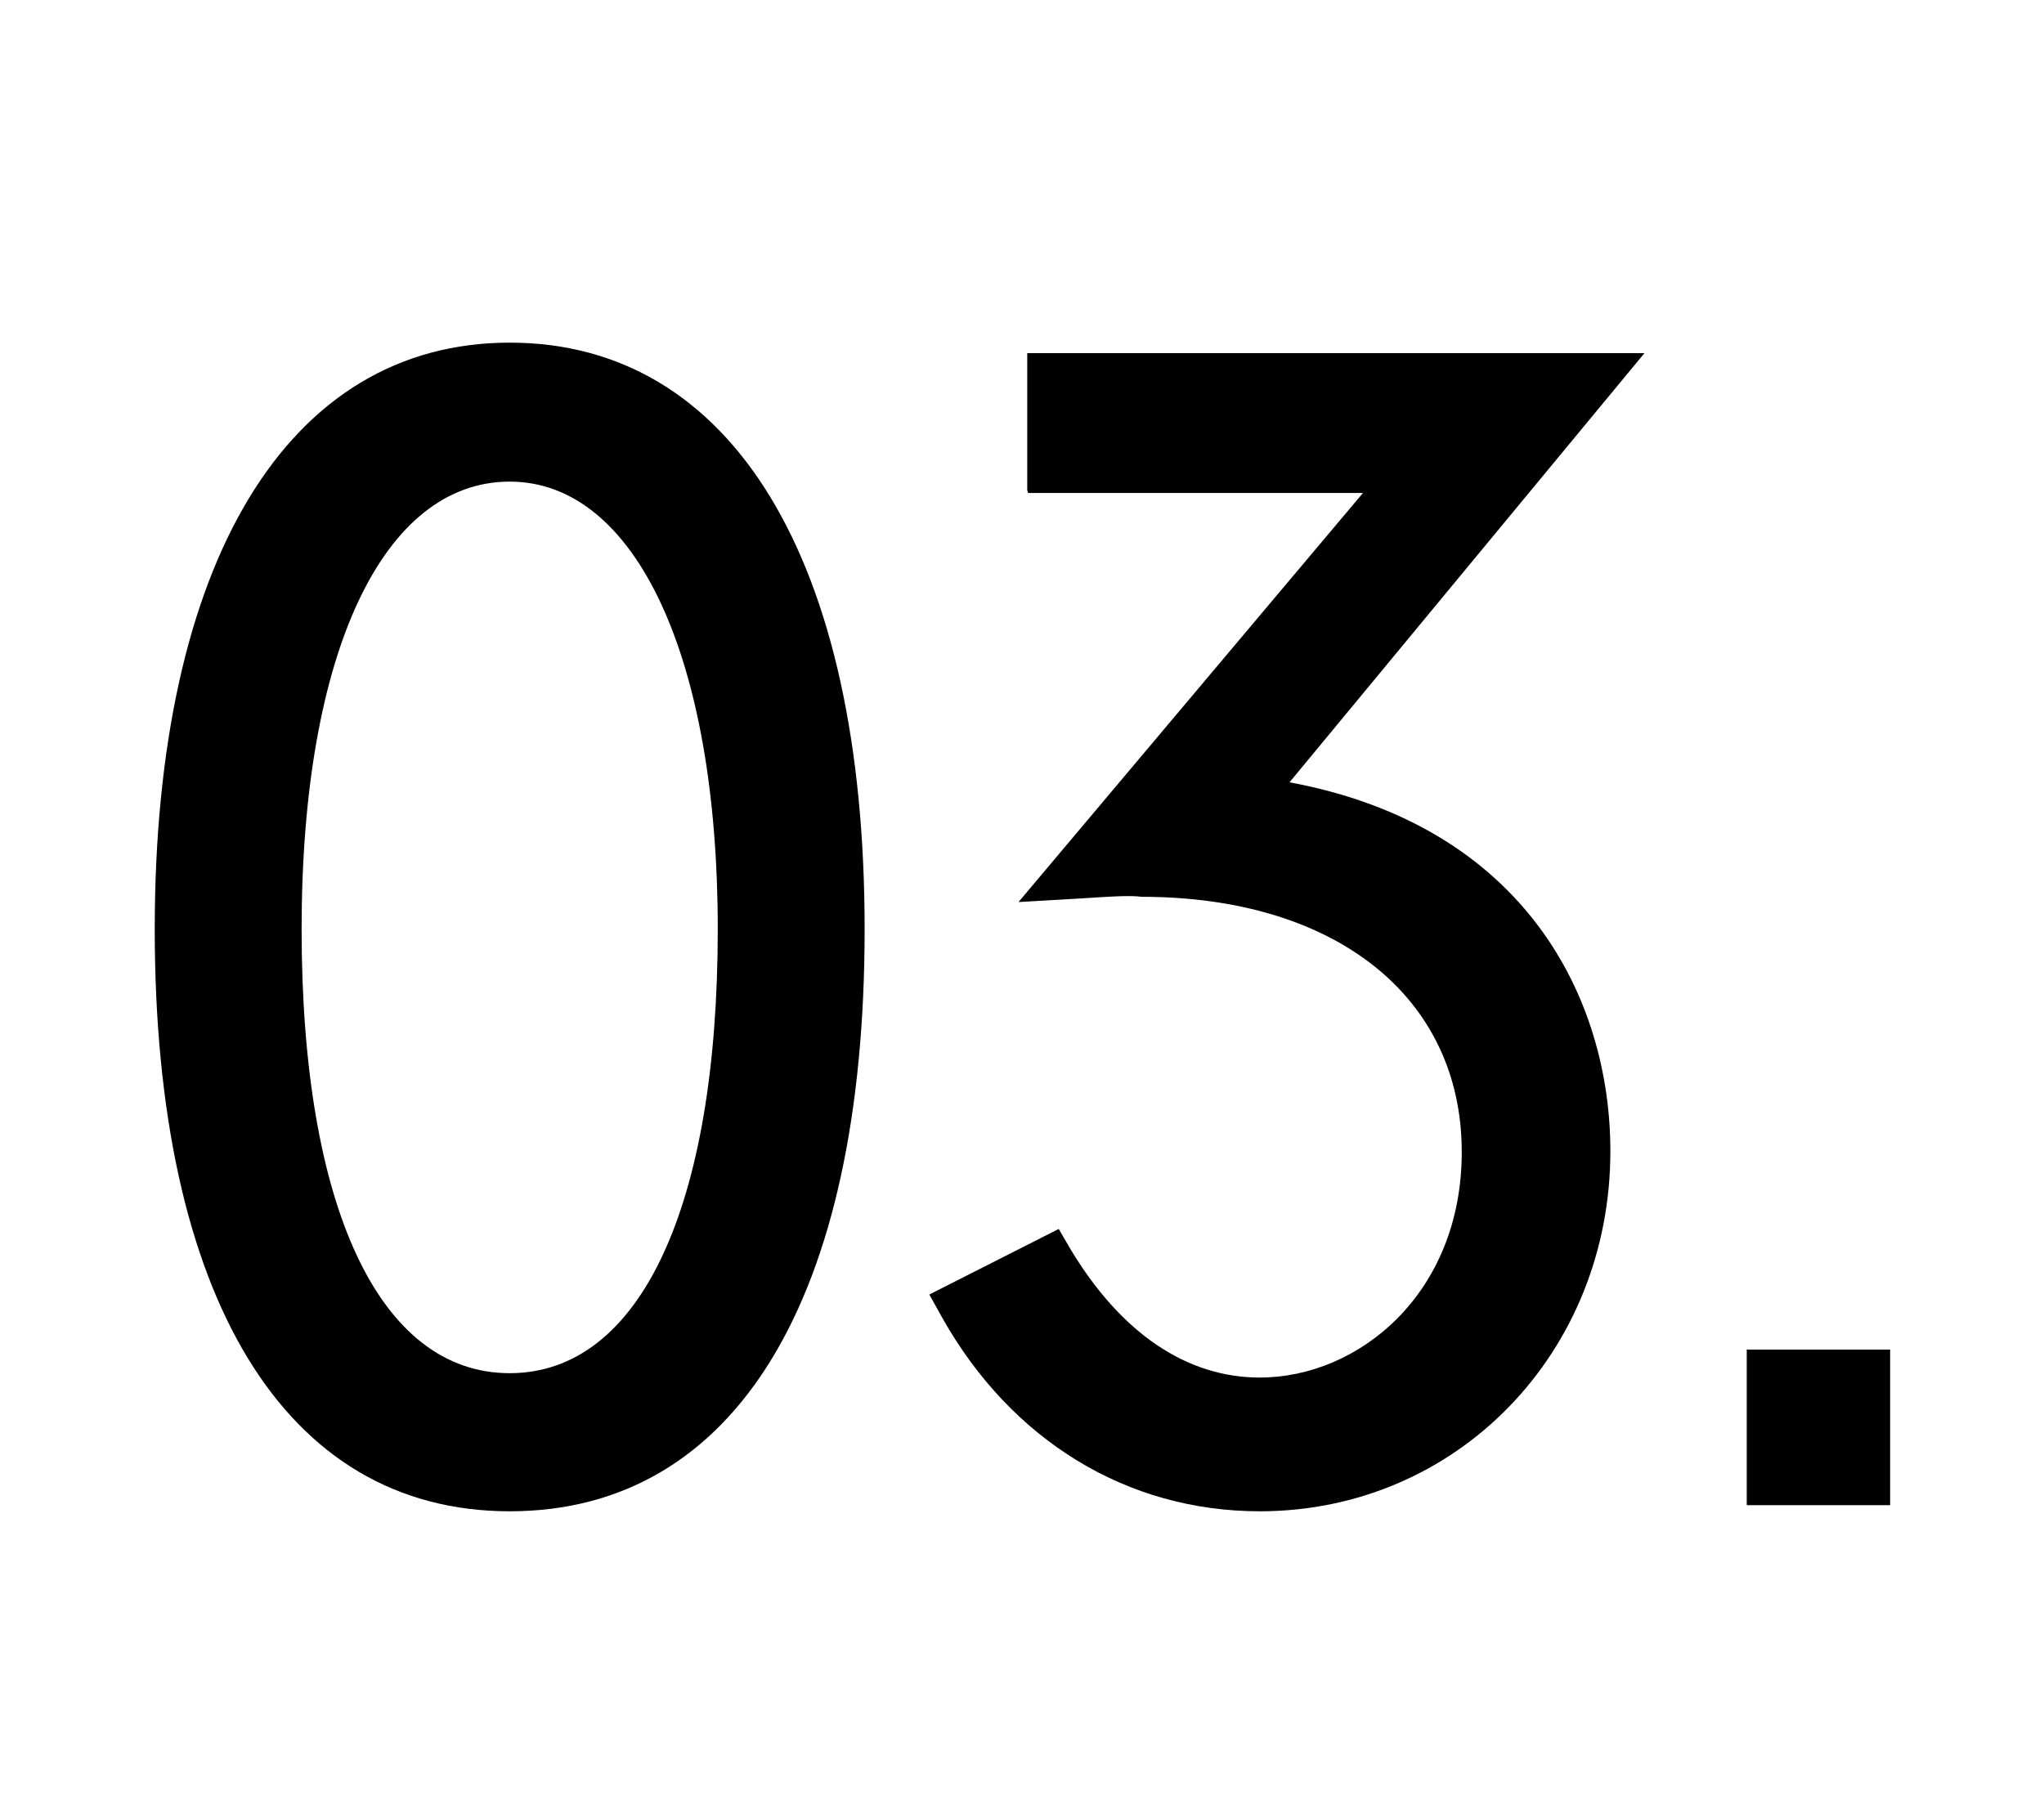
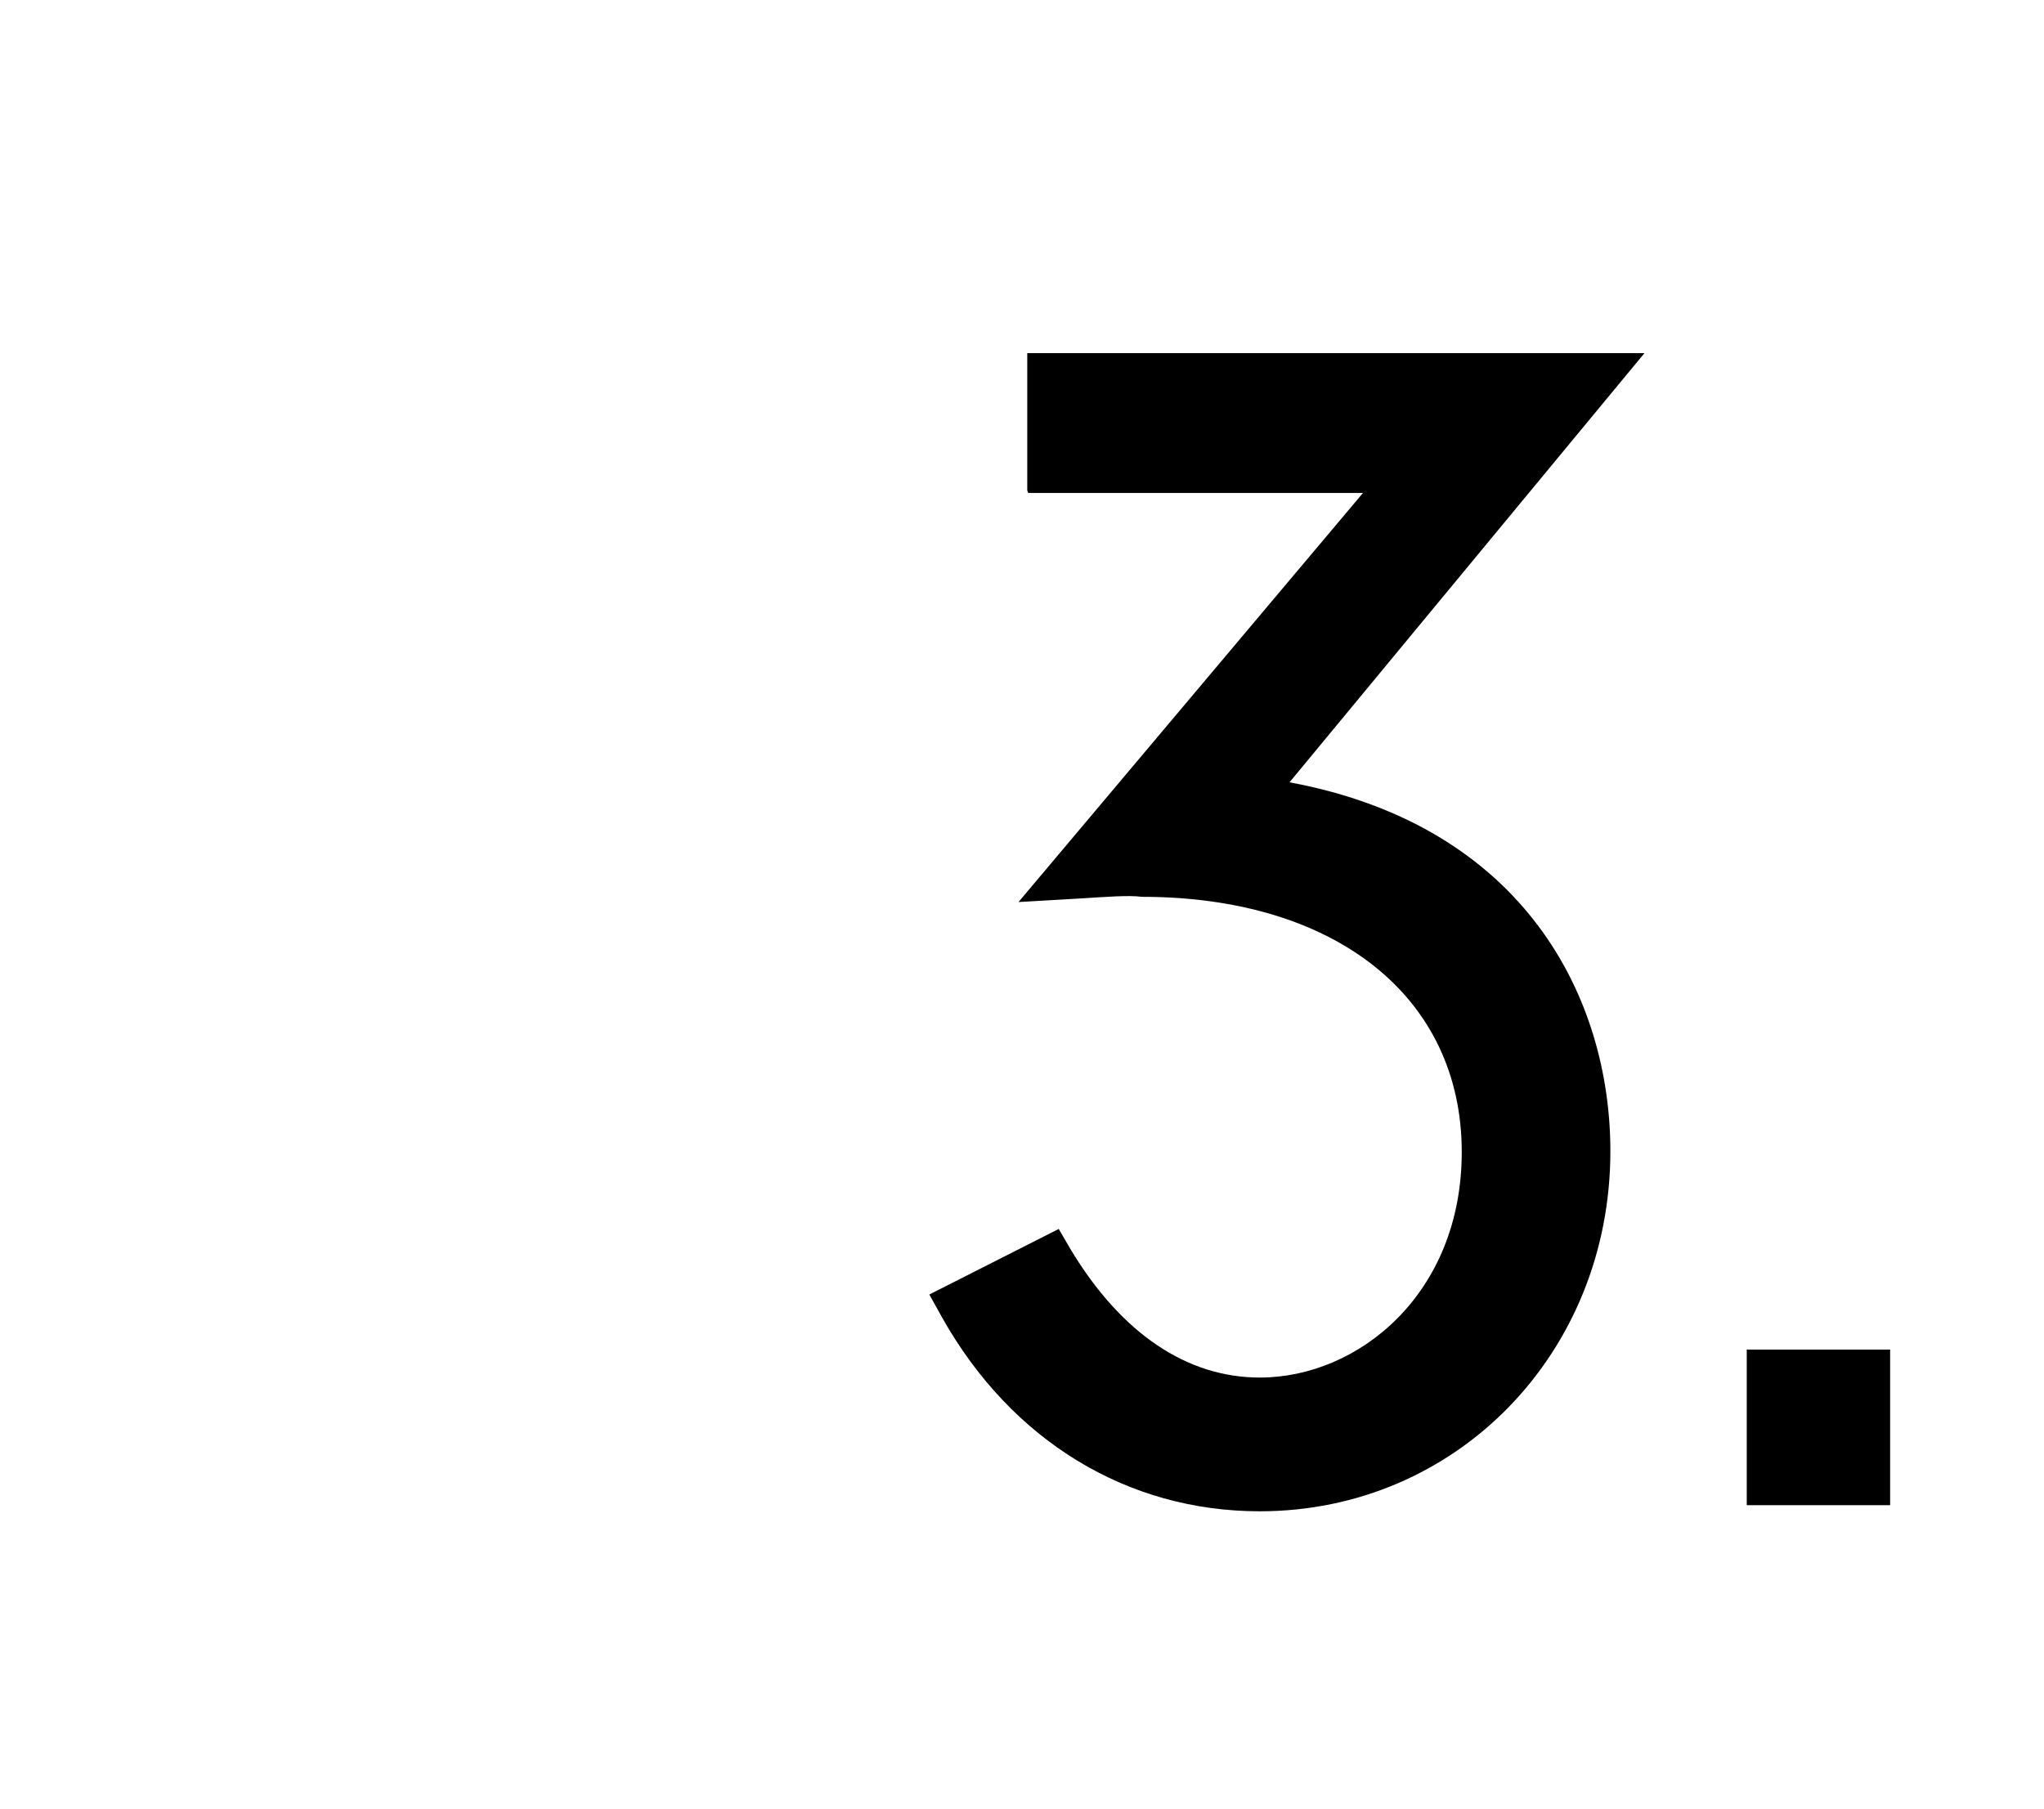
<svg xmlns="http://www.w3.org/2000/svg" id="_レイヤー_2" viewBox="0 0 23.38 20.7">
  <defs>
    <style>.cls-1{fill:none;}.cls-1,.cls-2{stroke-width:0px;}</style>
  </defs>
  <g id="_レイヤー_2-2">
-     <rect class="cls-1" width="23.38" height="20.7" />
-     <path class="cls-2" d="m5.83,3.92c-2.54,0-4.06,2.51-4.06,6.71s1.48,6.66,4.06,6.66,4.06-2.43,4.06-6.66-1.52-6.71-4.06-6.71Zm2.38,6.71c0,3.18-.89,5.08-2.38,5.08s-2.38-1.9-2.38-5.08.94-5.12,2.38-5.12,2.38,2.01,2.38,5.12Z" />
    <path class="cls-2" d="m11.76,5.64h3.83l-3.94,4.68.69-.04c.32-.02.57-.04.72-.02,2.22,0,3.66,1.15,3.66,2.92,0,1.62-1.18,2.58-2.31,2.58-.83,0-1.58-.5-2.16-1.46l-.14-.24-1.48.75.15.27c.79,1.4,2.11,2.21,3.63,2.21,2.25,0,4.01-1.81,4.01-4.12,0-1.75-.98-3.72-3.67-4.22l4.06-4.91h-7.06v1.57Z" />
    <rect class="cls-2" x="19.98" y="15.44" width="1.64" height="1.78" />
  </g>
</svg>